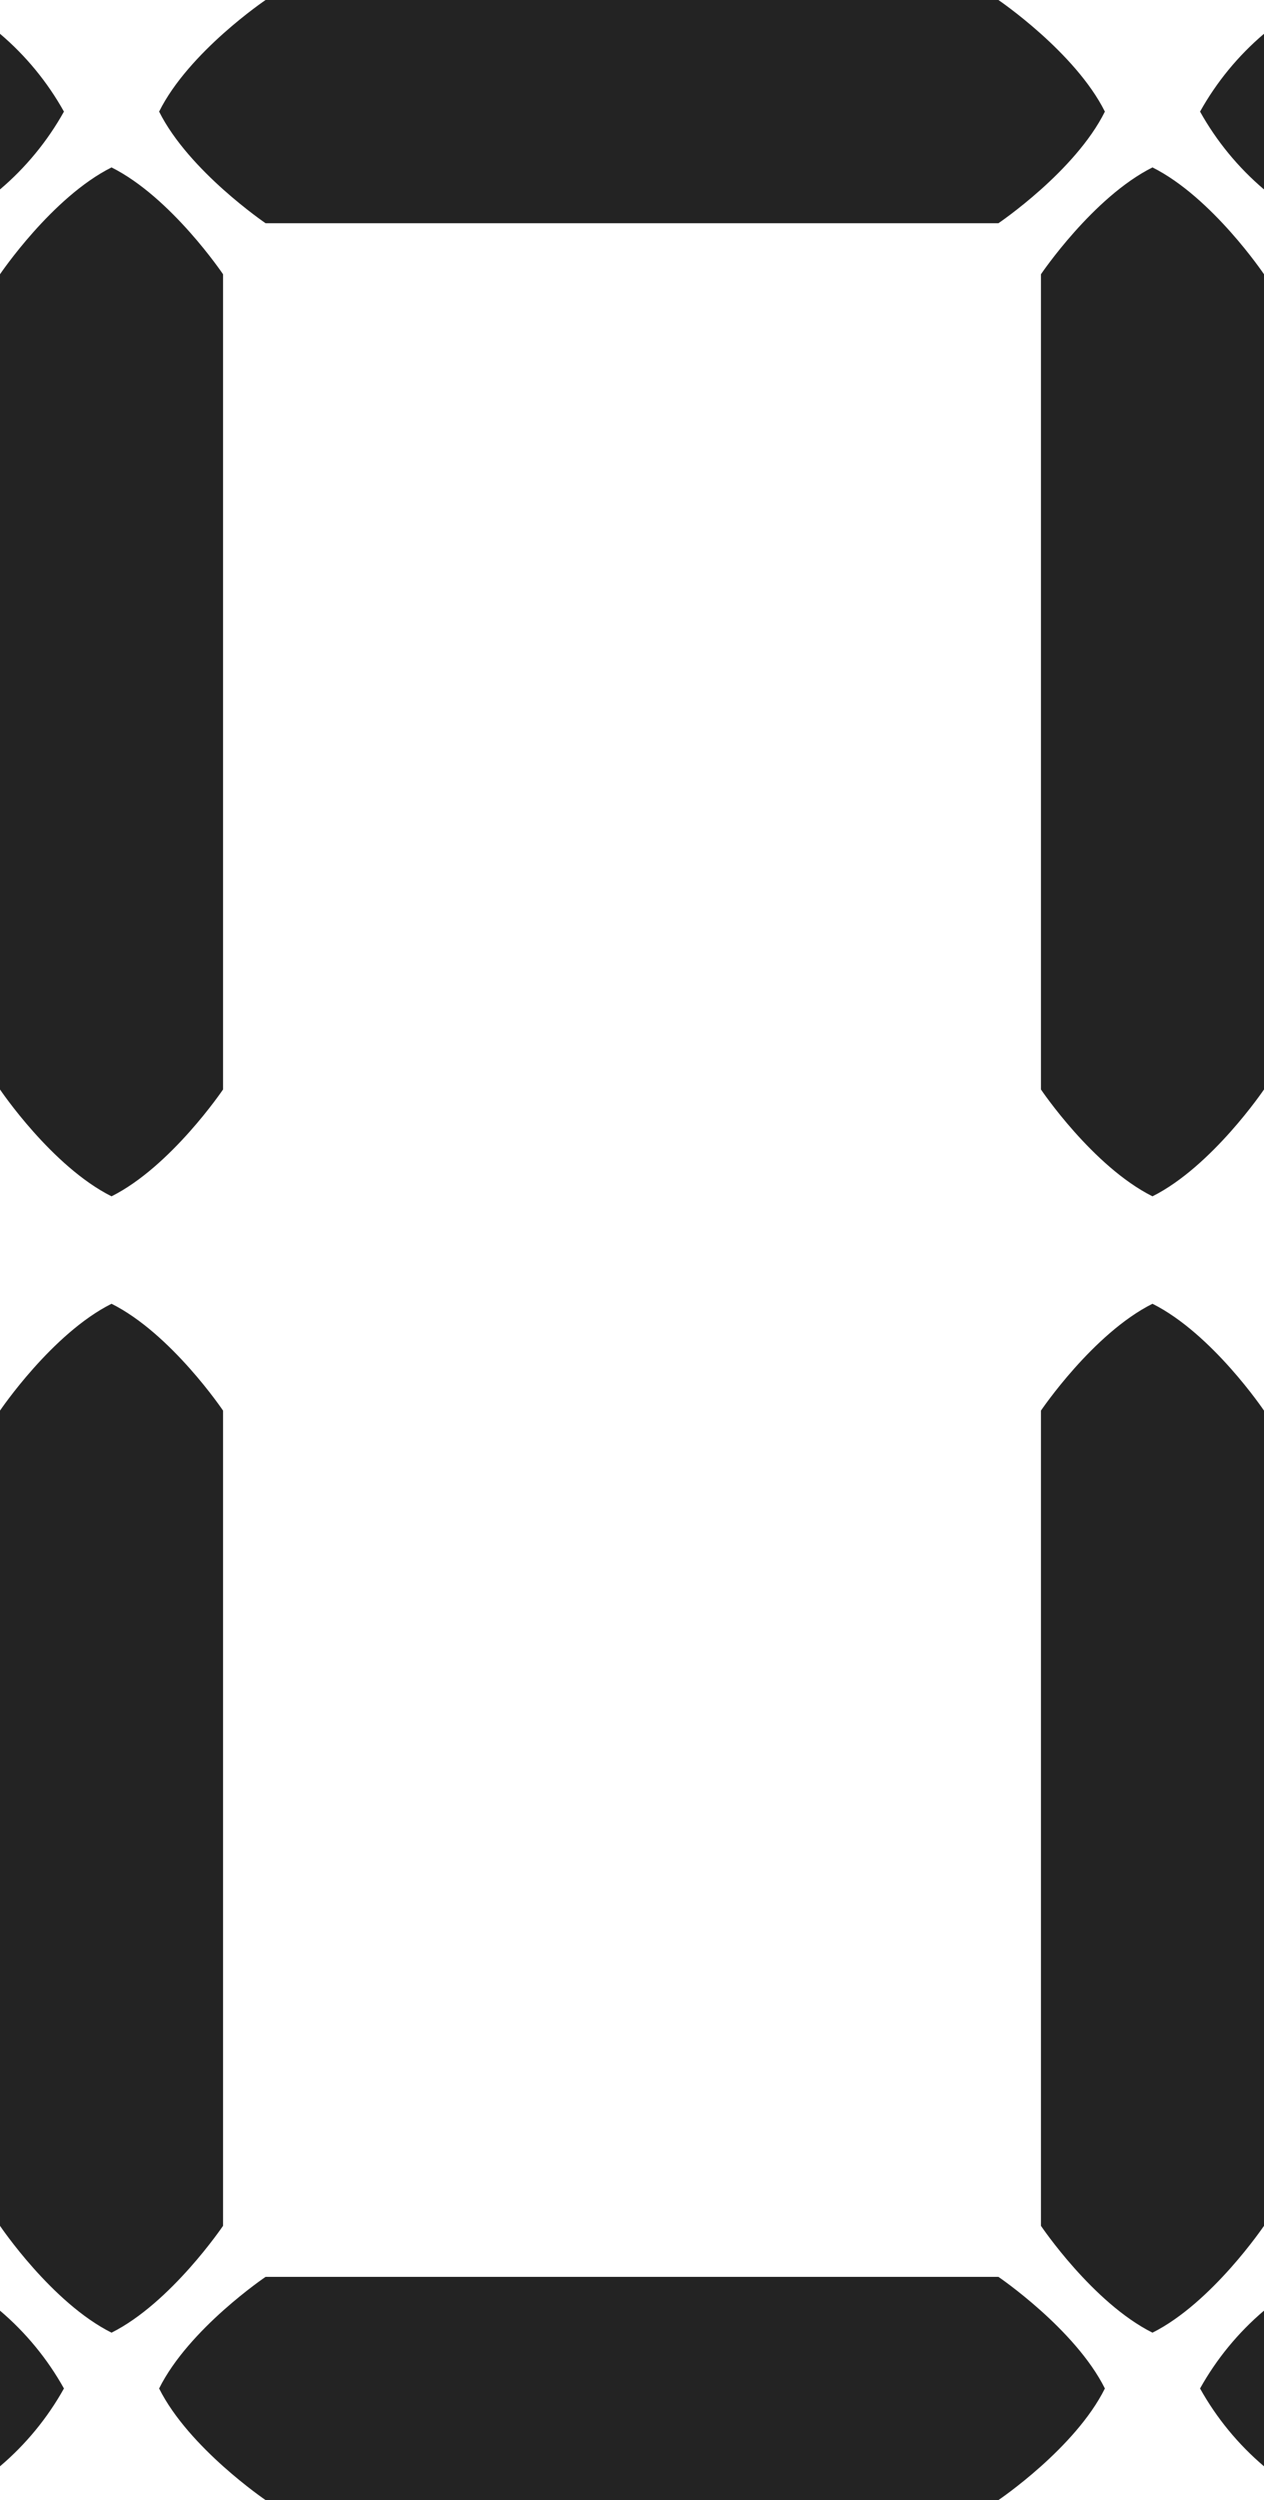
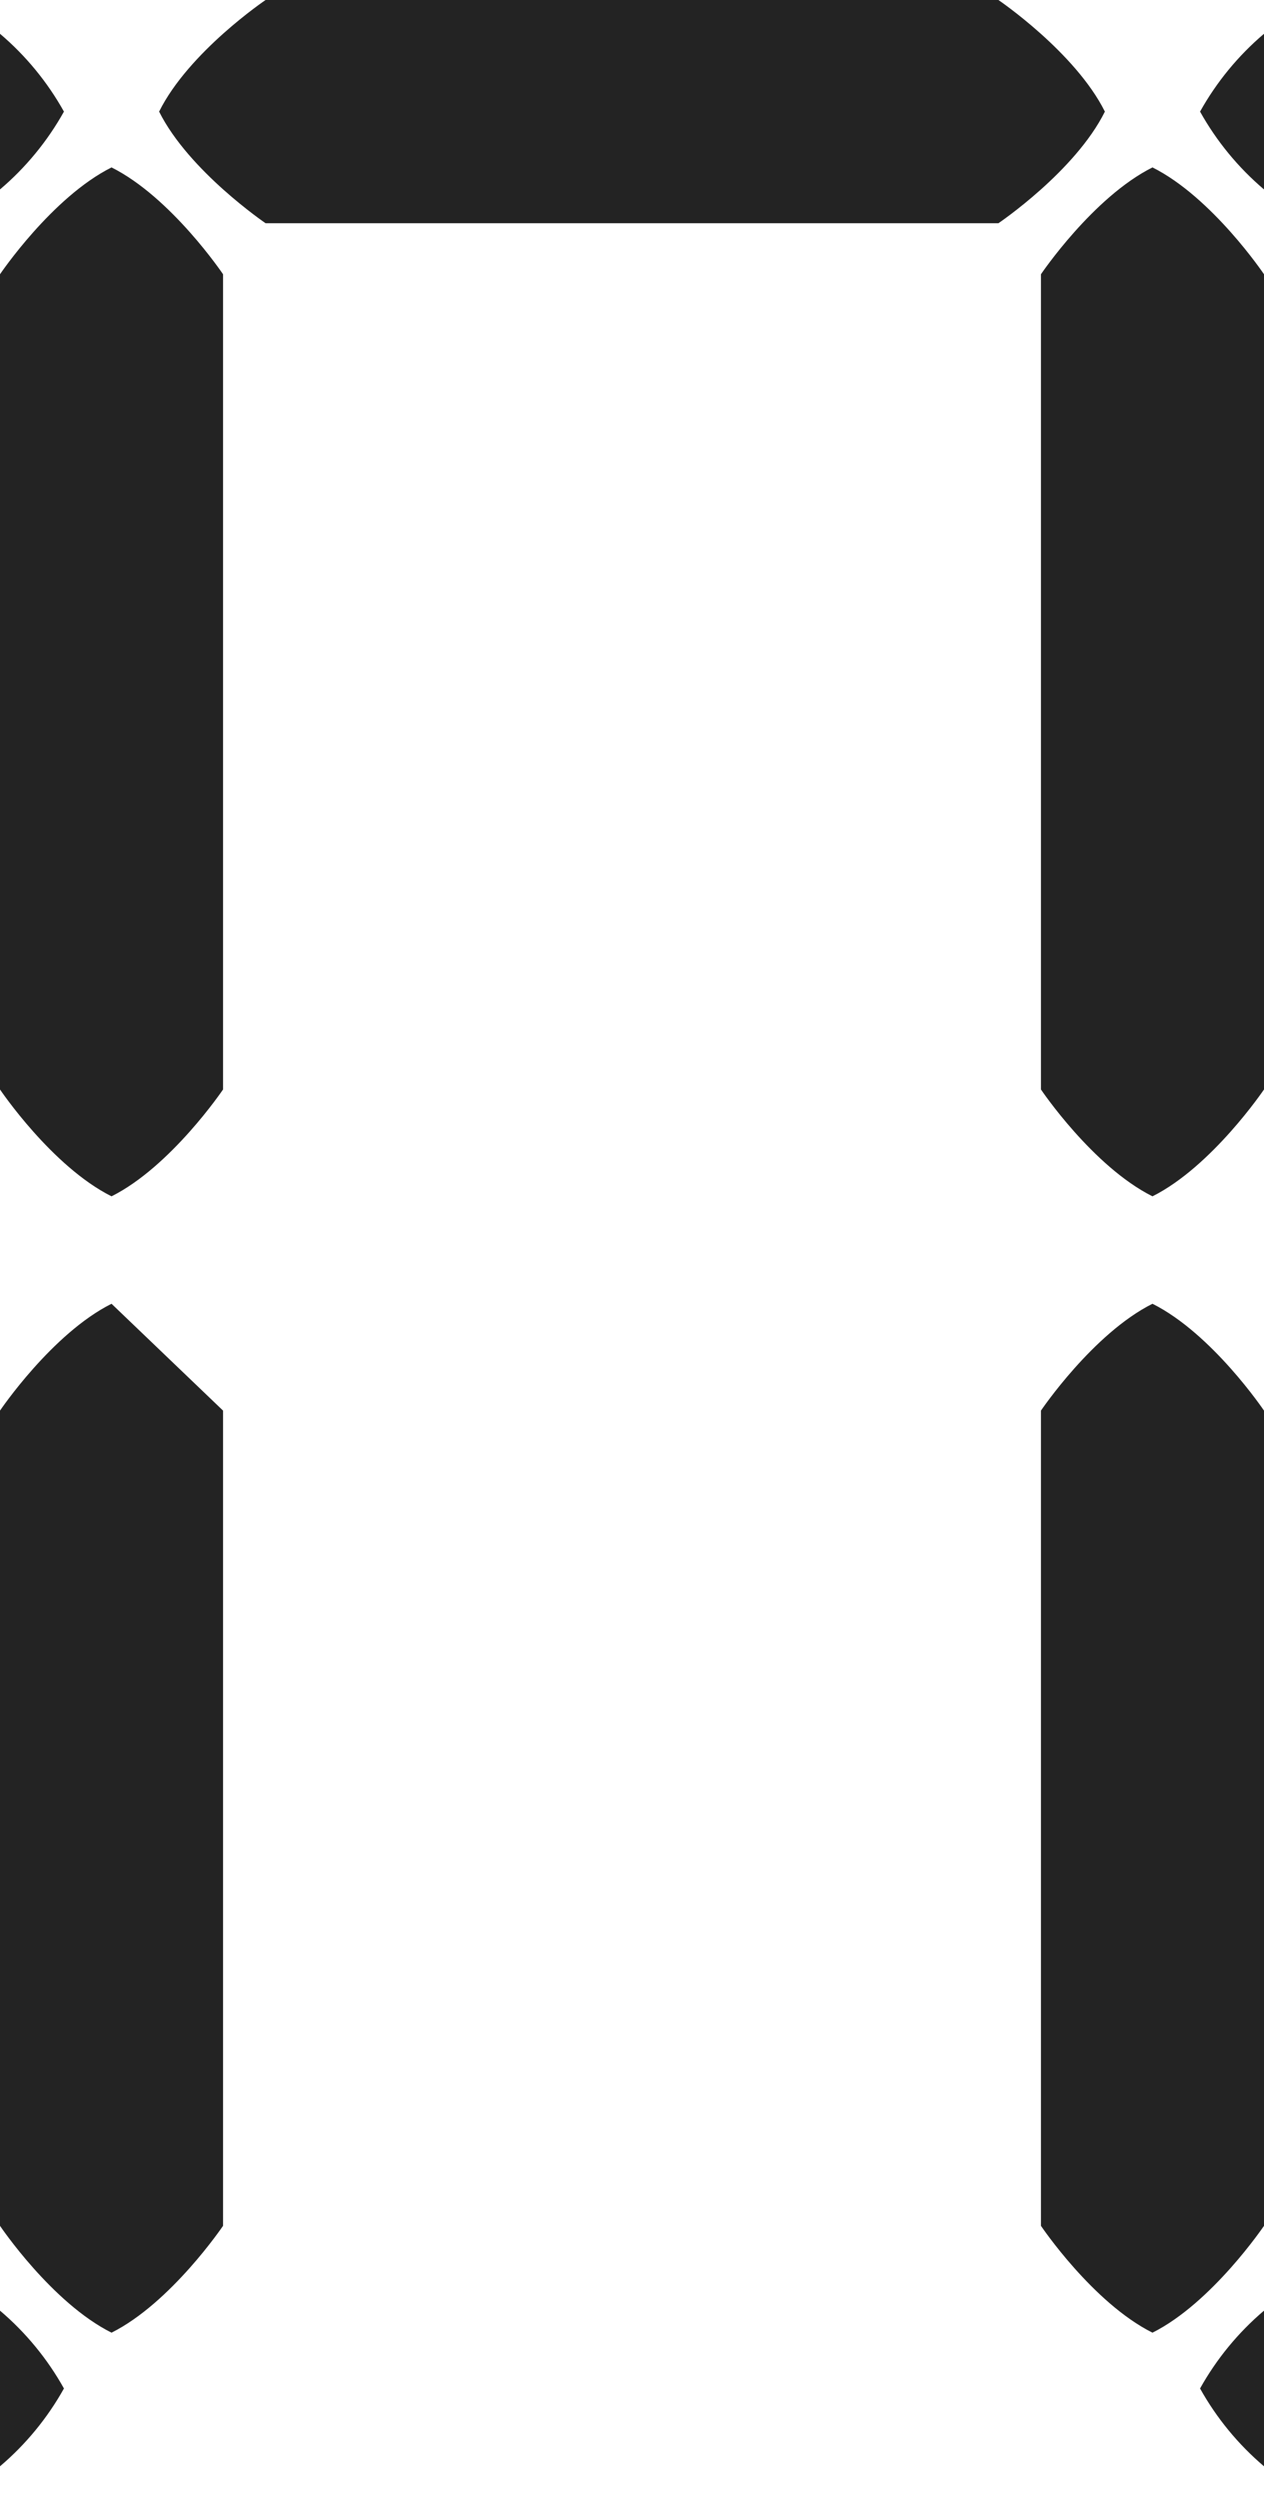
<svg xmlns="http://www.w3.org/2000/svg" width="85" height="168" viewBox="0 0 85 168" fill="none">
  <path d="M74.3 7.5C72.3 3.5 67.14 0 67.14 0H17.86C17.86 0 12.7 3.48 10.7 7.5C12.7 11.5 17.86 15 17.86 15H67.14C67.14 15 72.3 11.52 74.3 7.5Z" fill="#232323" />
-   <path d="M74.3 160.5C72.3 156.5 67.14 153 67.14 153H17.86C17.86 153 12.7 156.48 10.7 160.5C12.7 164.5 17.86 168 17.86 168H67.14C67.14 168 72.3 164.52 74.3 160.5Z" fill="#232323" />
  <path d="M7.5 11.25C3.5 13.25 0 18.43 0 18.43V73.21C0 73.21 3.48 78.38 7.5 80.39C11.5 78.39 15 73.21 15 73.21V18.43C15 18.43 11.52 13.26 7.5 11.25Z" fill="#232323" />
-   <path d="M7.5 87.61C3.5 89.61 0 94.79 0 94.79V149.57C0 149.57 3.48 154.74 7.5 156.75C11.5 154.75 15 149.57 15 149.57V94.79C15 94.79 11.52 89.62 7.5 87.61Z" fill="#232323" />
+   <path d="M7.5 87.61C3.5 89.61 0 94.79 0 94.79V149.57C0 149.57 3.48 154.74 7.5 156.75C11.5 154.75 15 149.57 15 149.57V94.79Z" fill="#232323" />
  <path d="M77.5 11.25C73.5 13.25 70 18.43 70 18.43V73.21C70 73.21 73.48 78.38 77.5 80.39C81.5 78.39 85 73.21 85 73.21V18.43C85 18.43 81.52 13.26 77.5 11.25Z" fill="#232323" />
  <path d="M77.5 87.61C73.5 89.61 70 94.79 70 94.79V149.57C70 149.57 73.48 154.74 77.5 156.75C81.5 154.75 85 149.57 85 149.57V94.79C85 94.79 81.52 89.62 77.5 87.61Z" fill="#232323" />
  <path d="M80.7 7.5C81.809 9.487 83.265 11.258 85 12.73V2.27C83.265 3.742 81.809 5.513 80.7 7.5V7.5Z" fill="#232323" />
  <path d="M4.3 7.5C3.191 5.513 1.735 3.742 0 2.27L0 12.73C1.735 11.258 3.191 9.487 4.3 7.5V7.5Z" fill="#232323" />
  <path d="M80.7 160.5C81.809 162.487 83.265 164.258 85 165.73V155.27C83.265 156.742 81.809 158.513 80.7 160.5V160.5Z" fill="#232323" />
  <path d="M4.3 160.5C3.191 158.513 1.735 156.742 0 155.27L0 165.73C1.735 164.258 3.191 162.487 4.3 160.5V160.5Z" fill="#232323" />
</svg>